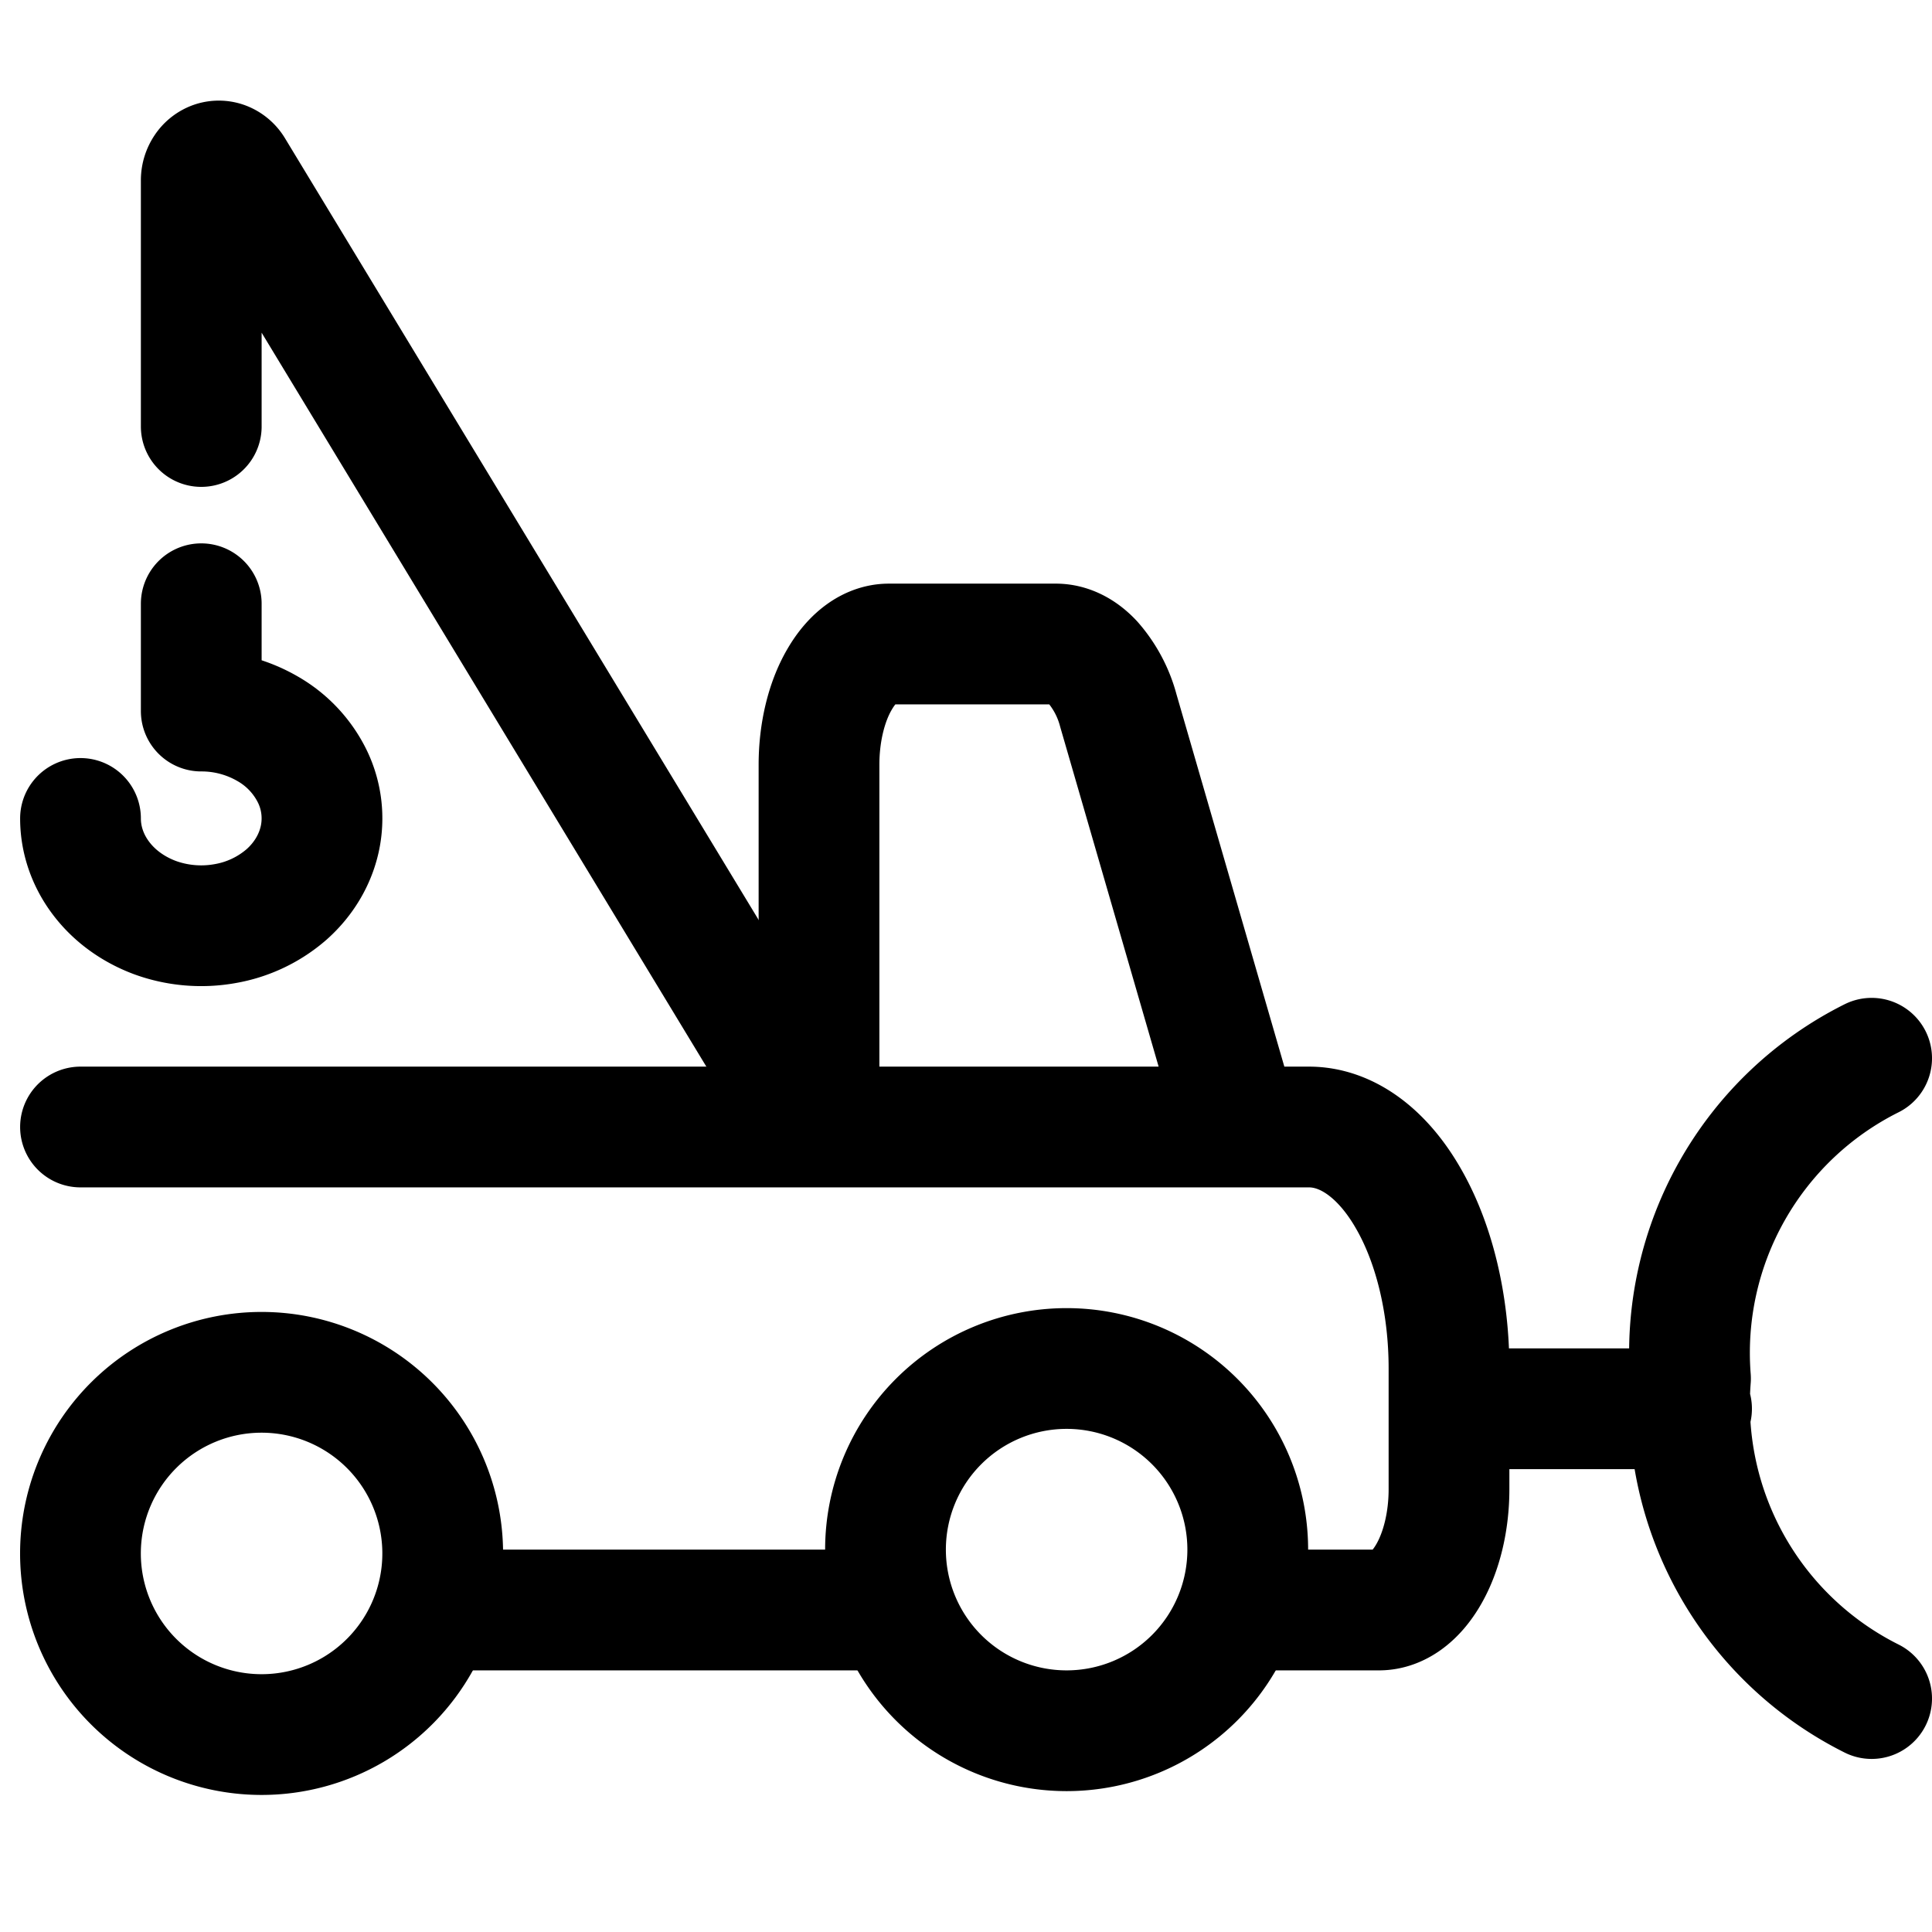
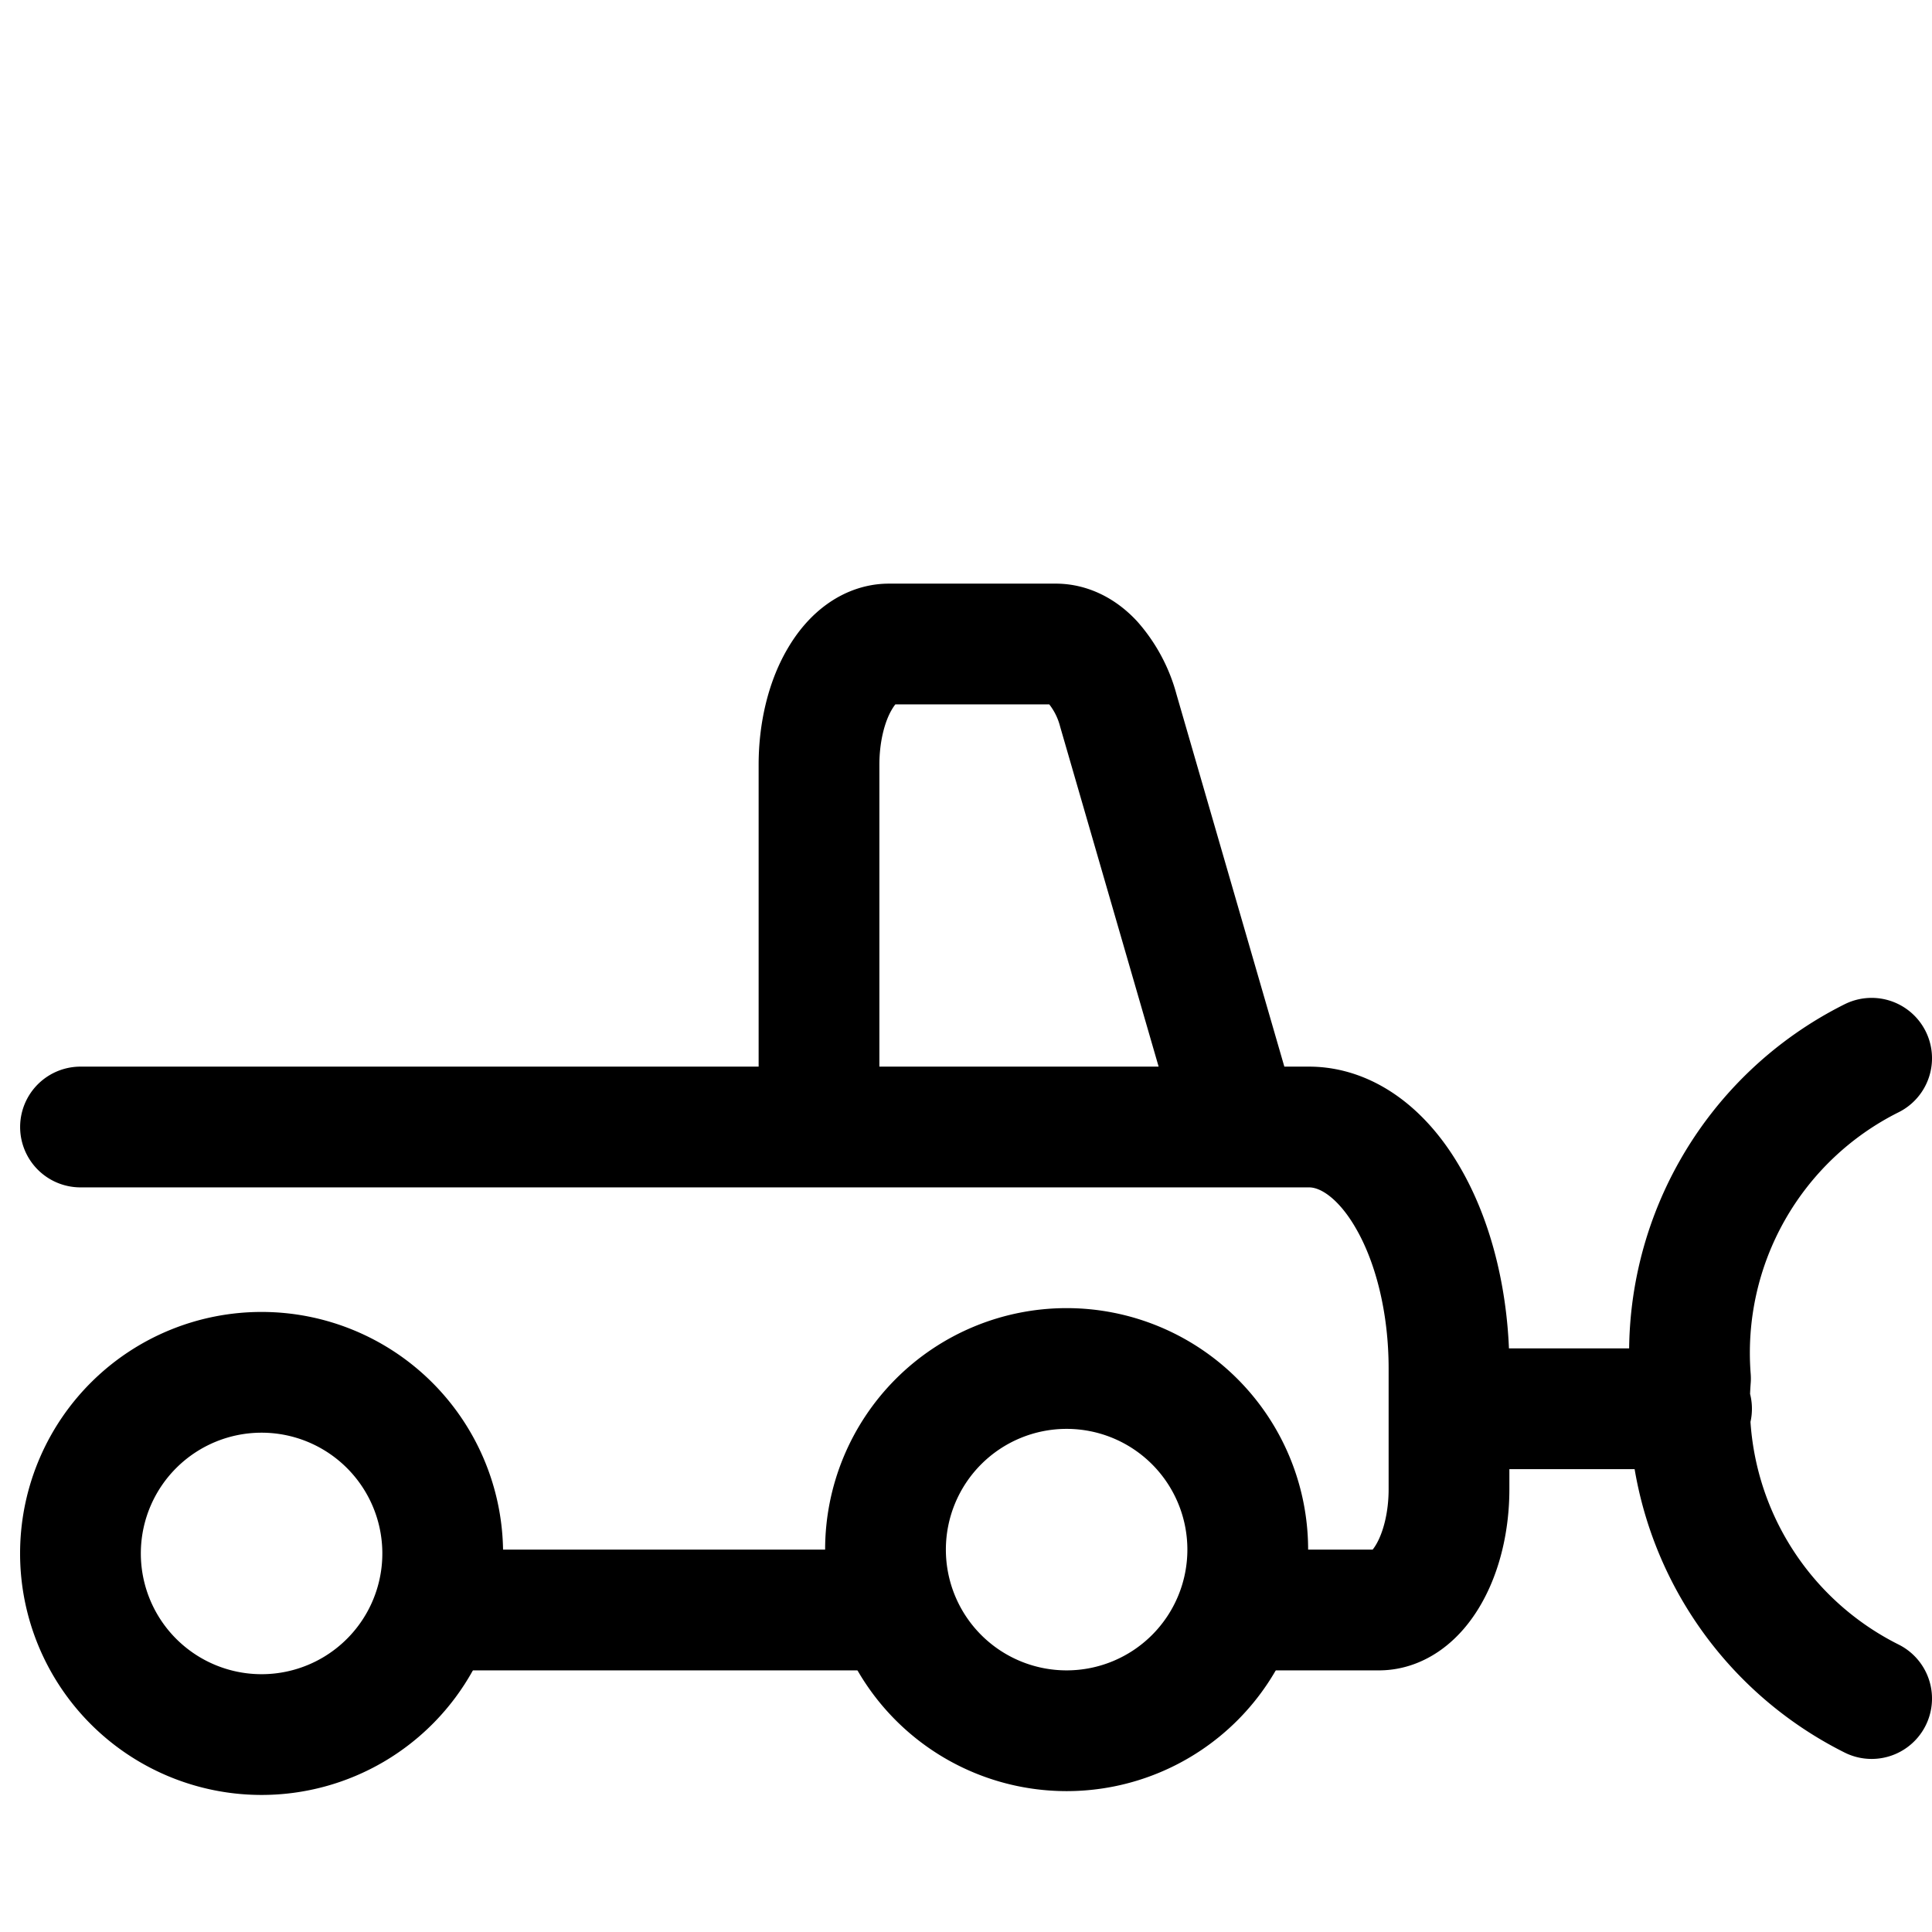
<svg xmlns="http://www.w3.org/2000/svg" fill="none" viewBox="0 0 24 24" role="img">
  <g fill="none" stroke="currentColor" stroke-width="1.5" stroke-linecap="round" stroke-linejoin="round">
    <path d="M1 19.25a2.25 2.25 0 1 0 4.499 0 2.25 2.25 0 0 0-4.499 0Zm10 0a2.25 2.25 0 1 0 4.5 0 2.25 2.25 0 0 0-4.5 0Z" />
    <path d="M15.5 20h1.63c.231 0 .452-.158.615-.44.163-.28.255-.662.255-1.06V17c0-.796-.183-1.559-.51-2.121-.325-.563-.768-.879-1.23-.879h-.869l-1.498-5.171a1.493 1.493 0 0 0-.321-.605c-.137-.147-.296-.224-.457-.224h-2.072c-.23 0-.451.158-.614.44-.164.28-.255.662-.255 1.06V14H8m3 6H5.5M1 14h14.5m2.5 3.5h3.013m2.237-4.354A4.09 4.09 0 0 0 21 17.125a4.09 4.09 0 0 0 2.25 3.975" />
-     <path d="M9.5 13 2.9 2.108a.223.223 0 0 0-.108-.094.2.2 0 0 0-.137-.004.22.22 0 0 0-.112.088.256.256 0 0 0-.043.143v3.057M1 10.167c0 .263.088.521.253.74.165.22.399.39.673.492.274.1.576.127.867.075a1.57 1.57 0 0 0 .768-.364c.21-.187.352-.425.41-.683a1.196 1.196 0 0 0-.085-.77 1.38 1.38 0 0 0-.553-.599 1.636 1.636 0 0 0-.833-.225V7.5" />
  </g>
</svg>